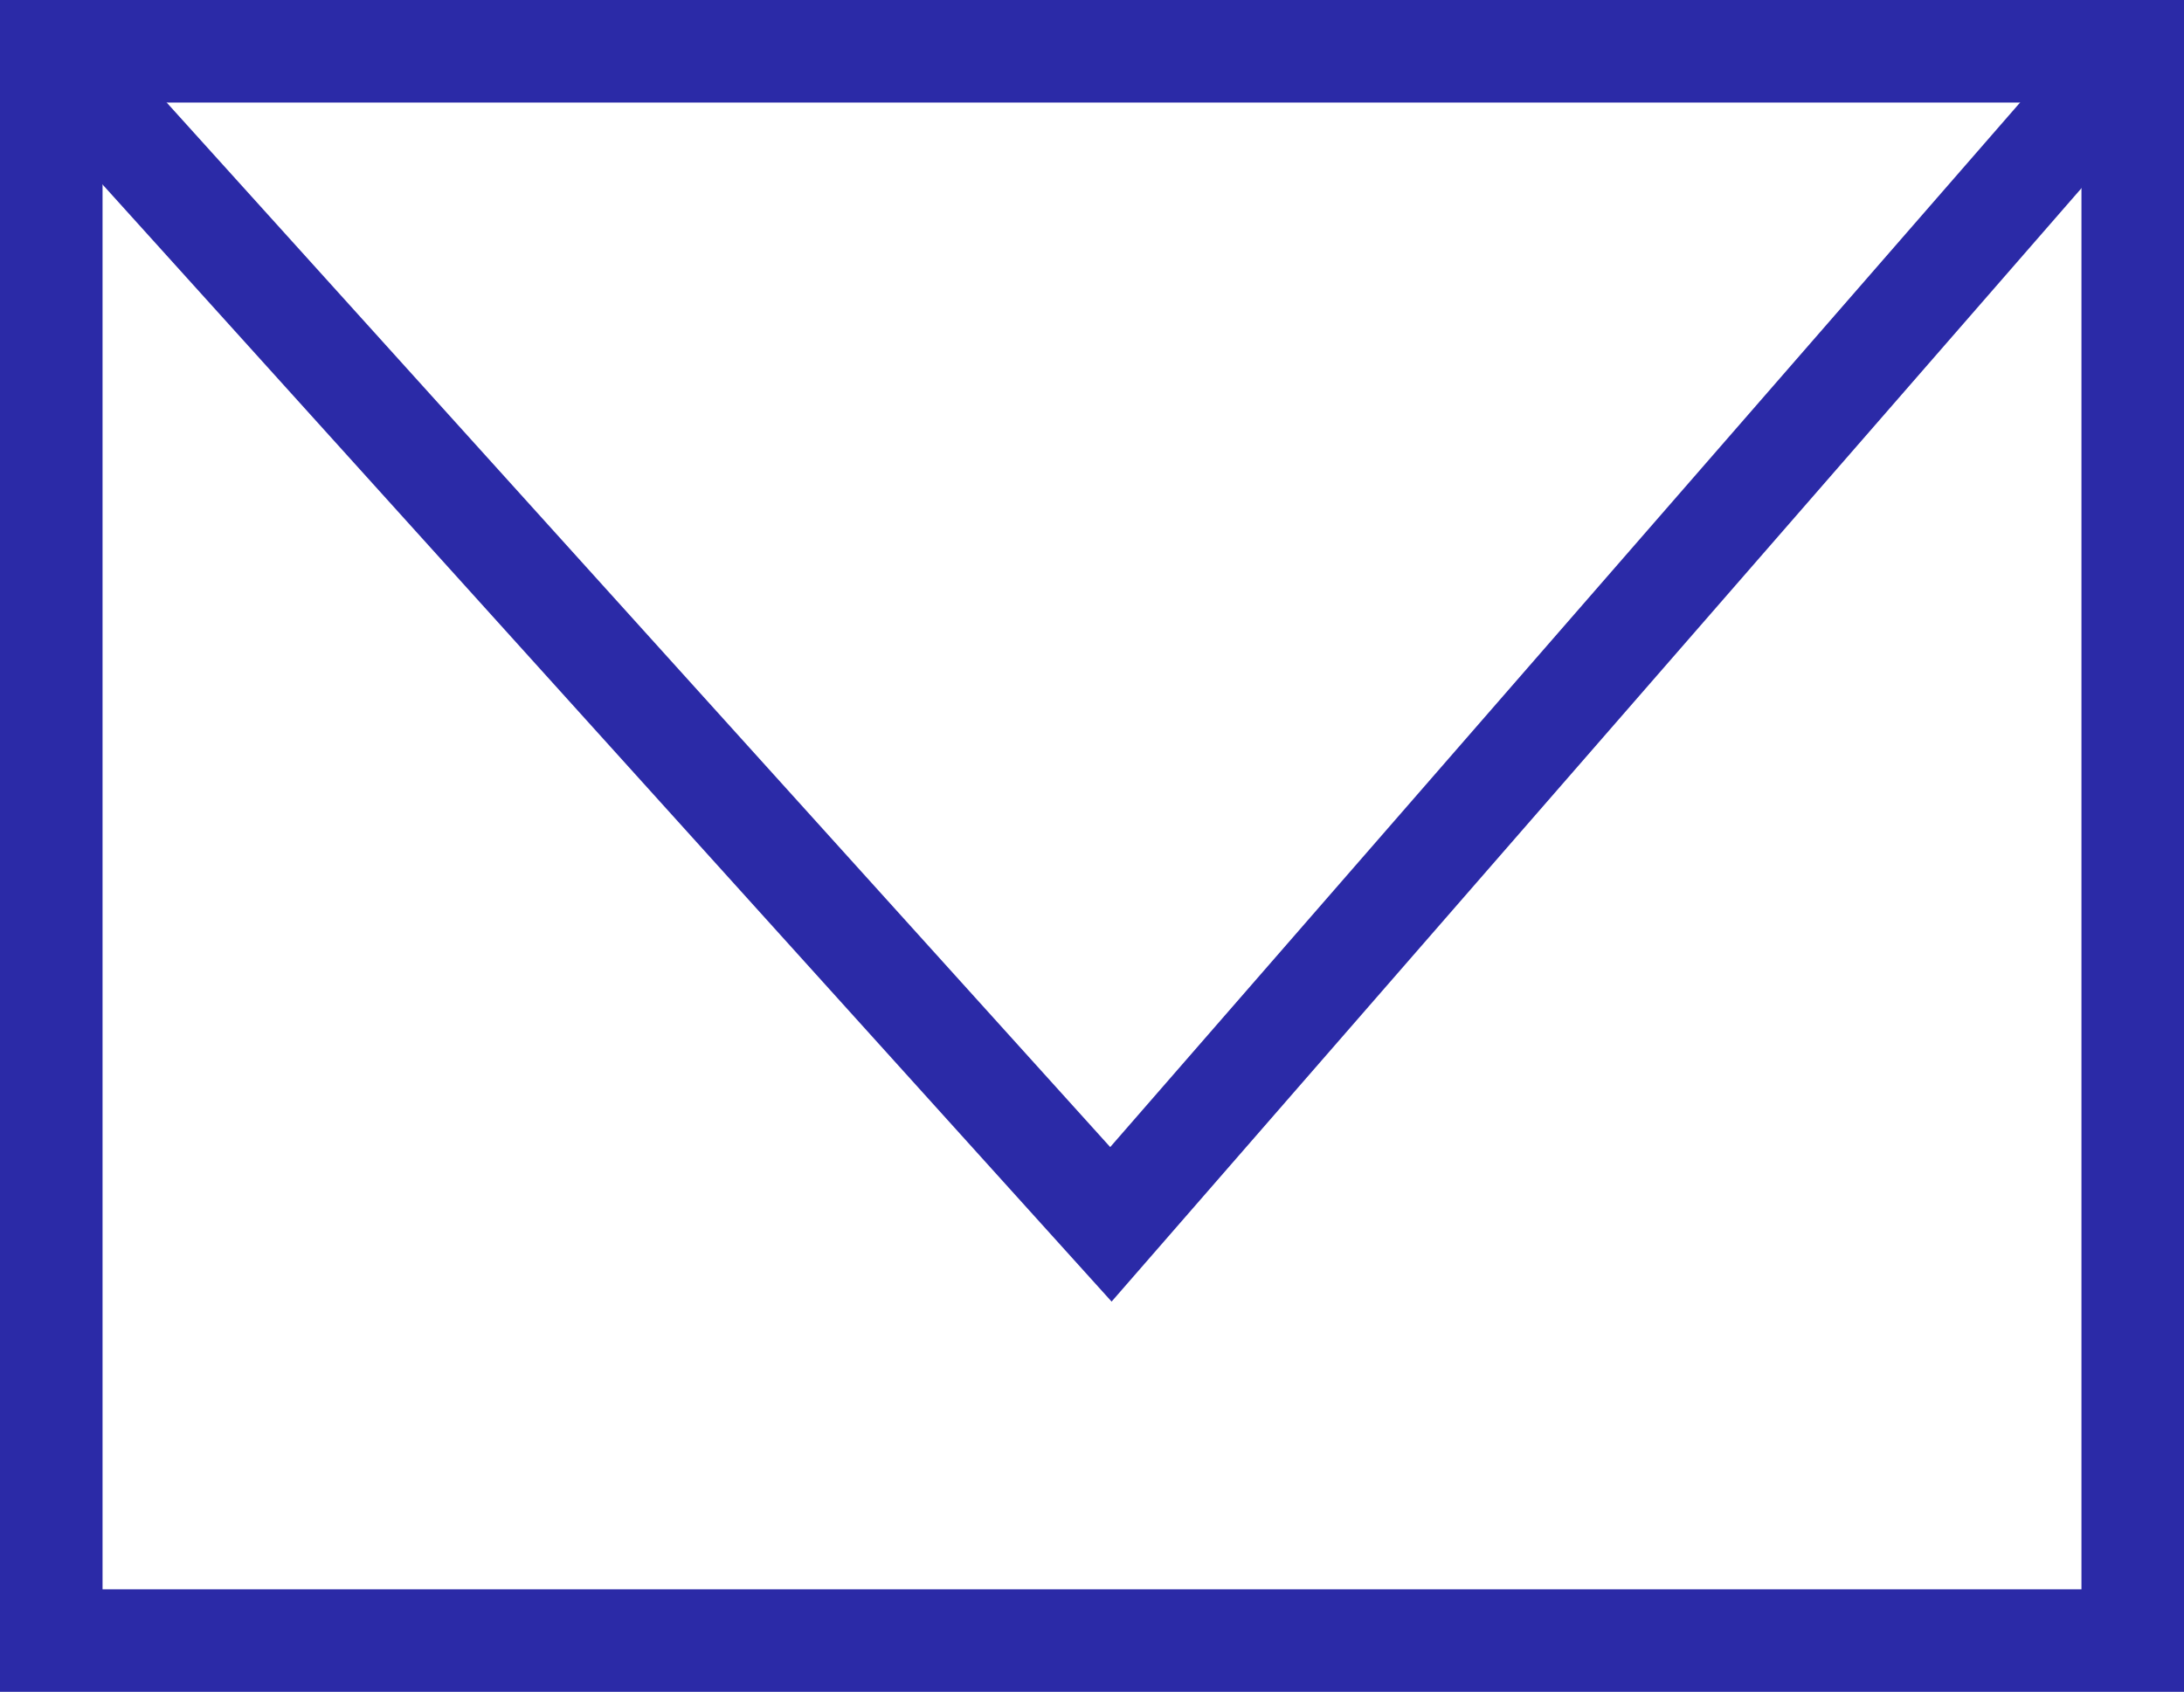
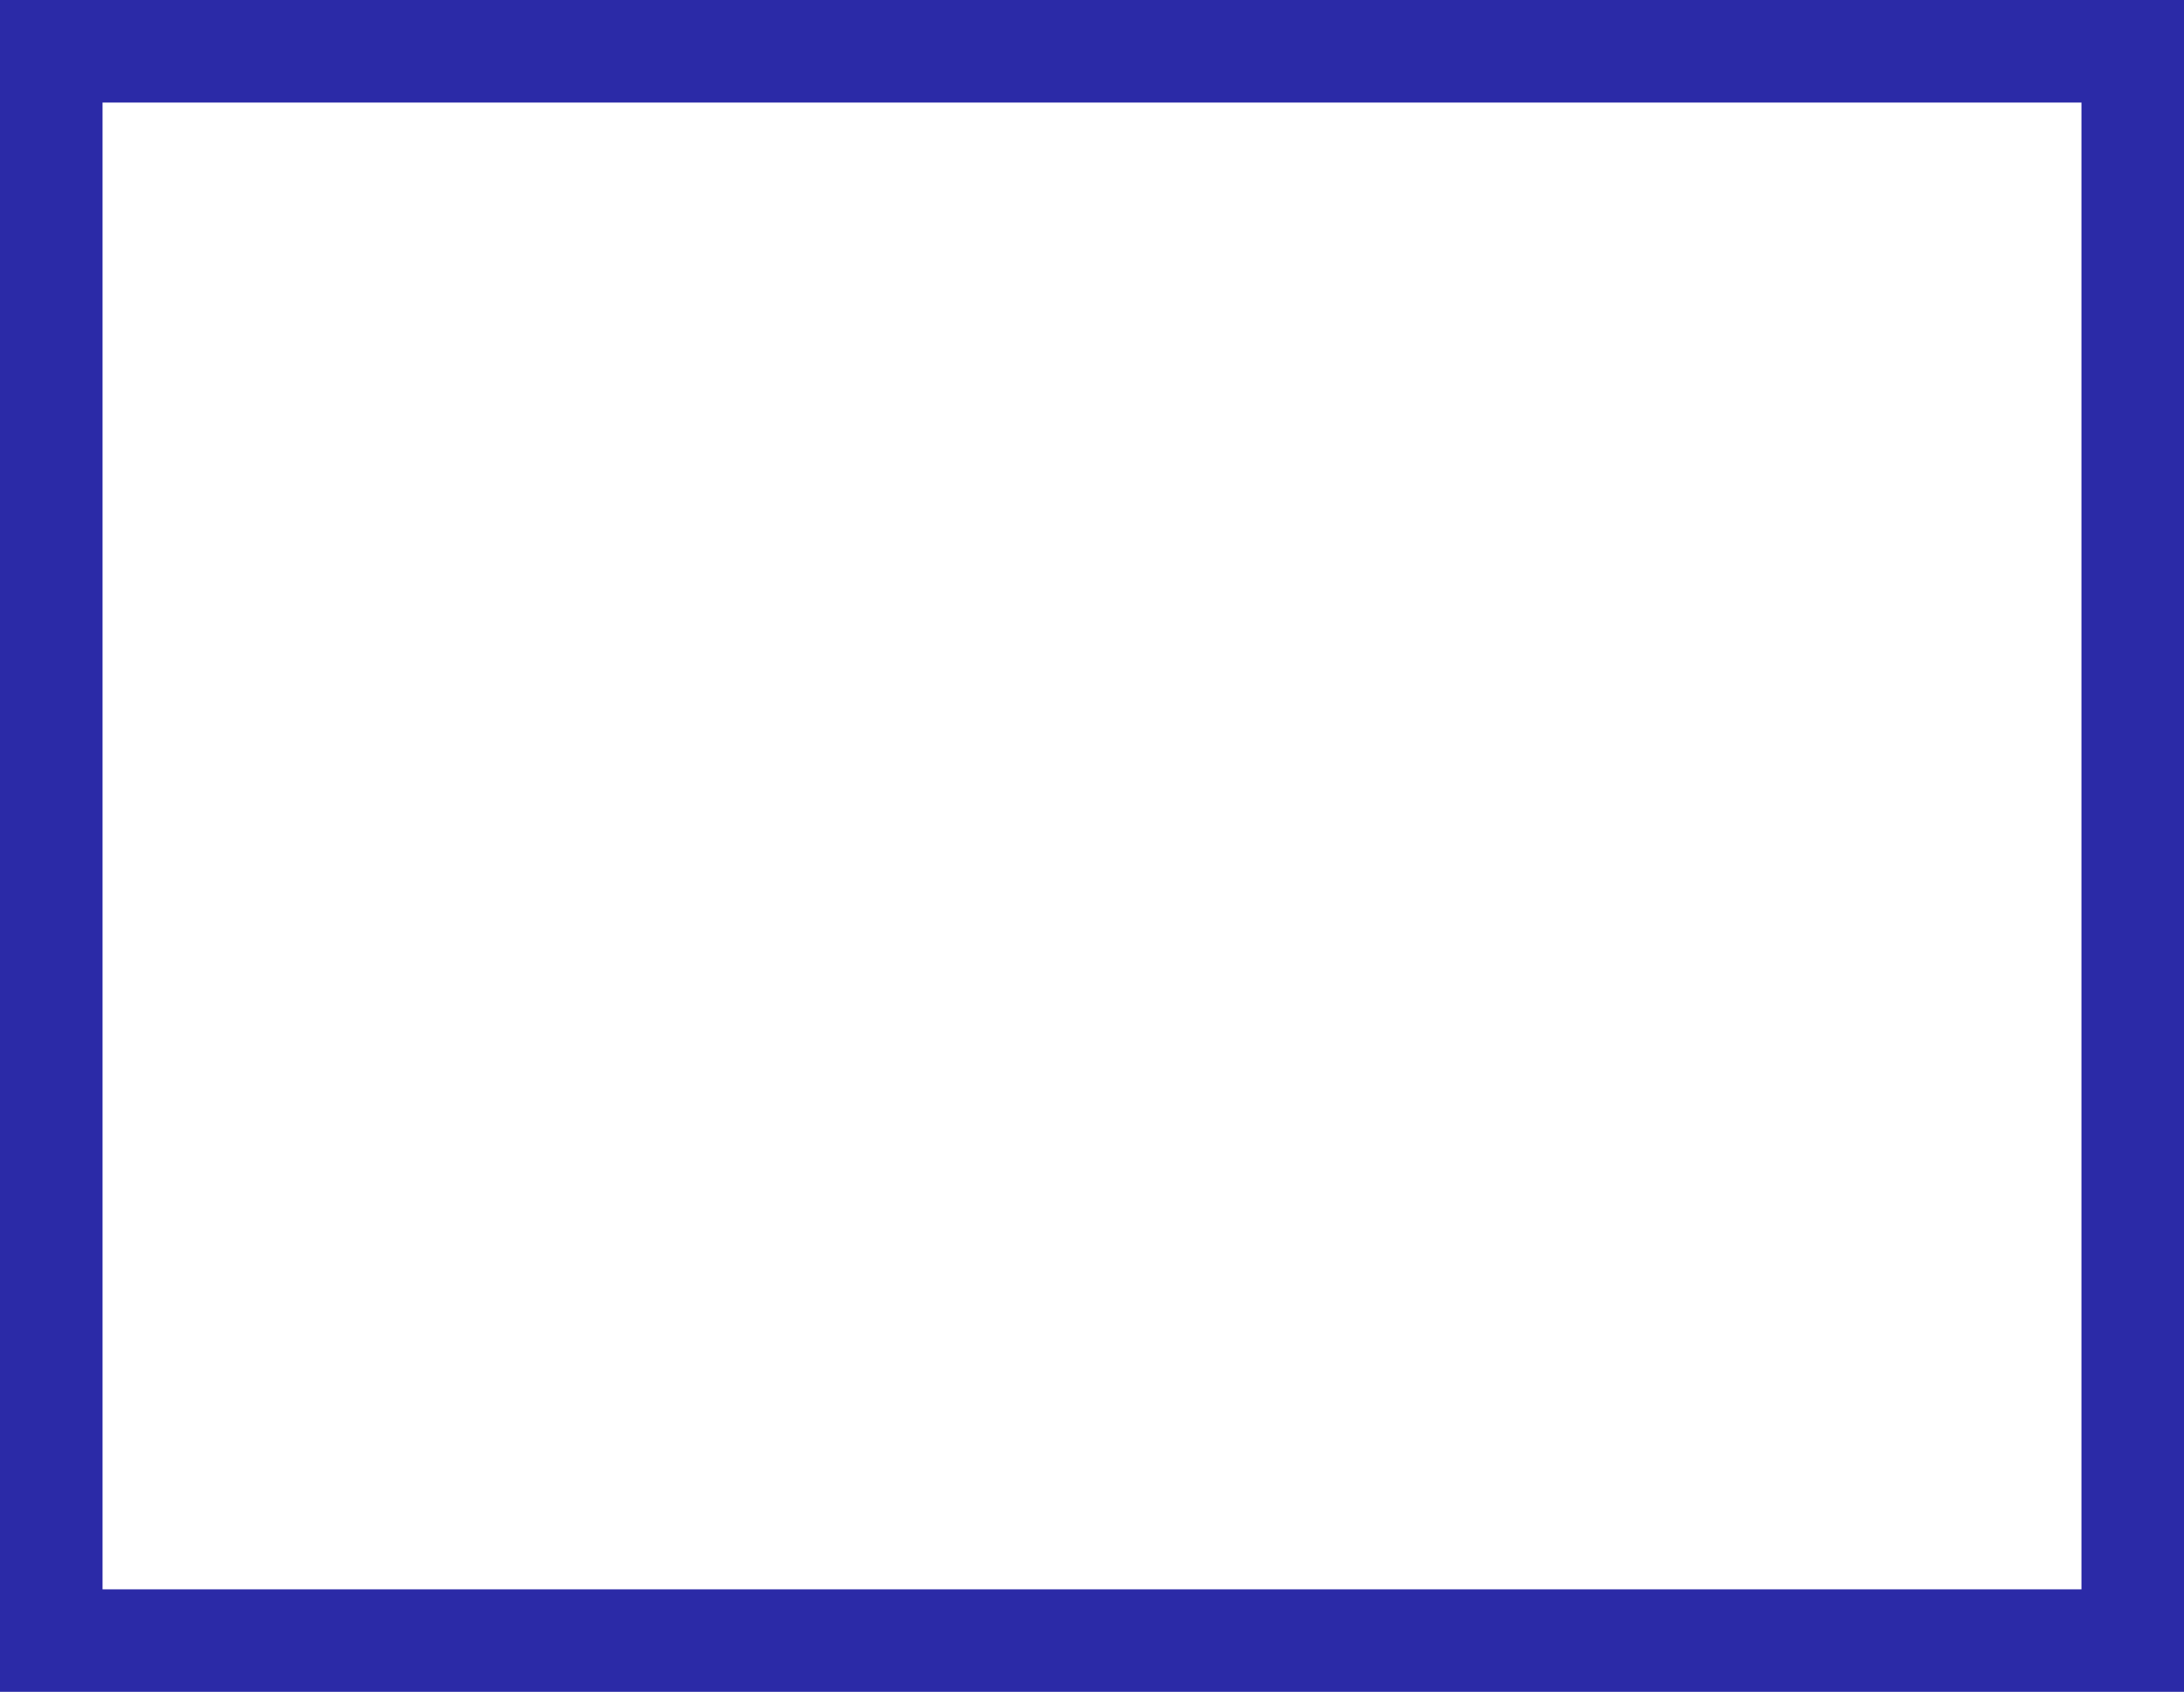
<svg xmlns="http://www.w3.org/2000/svg" version="1.1" id="レイヤー_1" x="0px" y="0px" width="46.855px" height="36.3px" viewBox="0 0 46.855 36.3" style="enable-background:new 0 0 46.855 36.3;" xml:space="preserve">
  <style type="text/css">
	.st0{fill:none;stroke:#2B2AA7;stroke-width:2.2;stroke-miterlimit:10;}
</style>
  <g>
    <rect x="1.1" y="1.1" class="st0" width="44.655" height="34.1" />
-     <polyline class="st0" points="1.1,1.1 23.833,26.269 45.755,1.1  " />
  </g>
</svg>